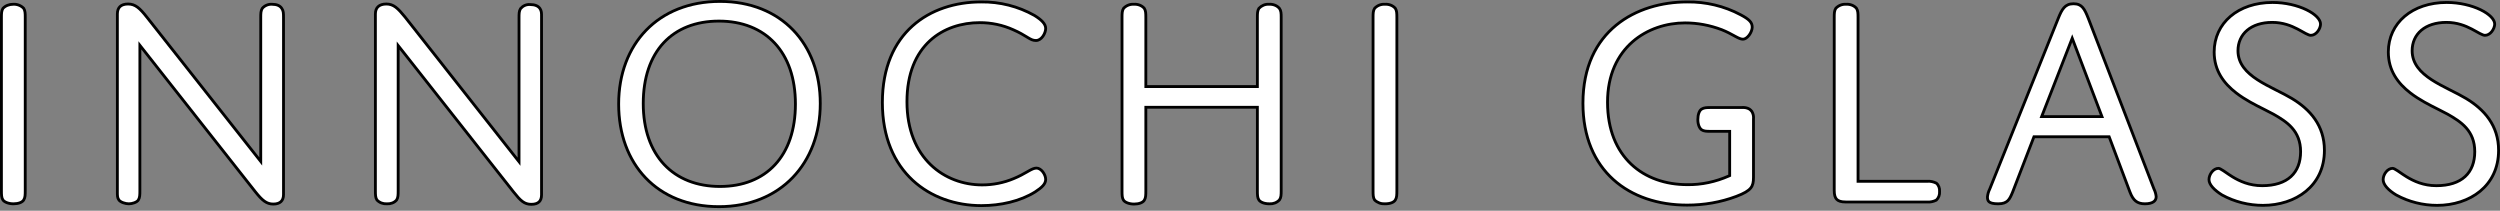
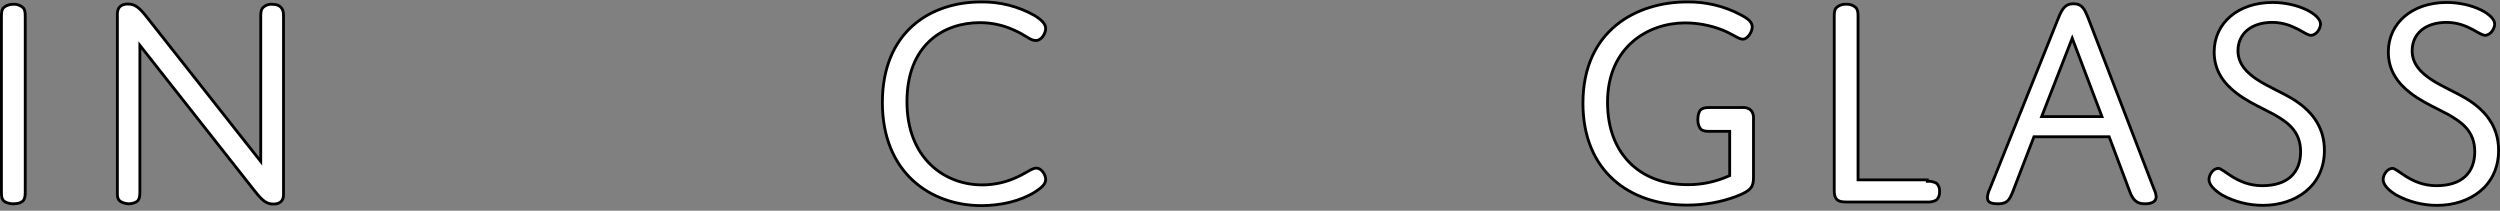
<svg xmlns="http://www.w3.org/2000/svg" width="878" height="74" viewBox="0 0 878 74" fill="none">
  <rect x="0" y="0" width="878" height="74" fill="#808080" stroke="none" />
  <g clip-path="url(#clip0_336_125)">
    <path d="M4.635 1.5H4.65L4.665 1.499C6.046 1.418 7.429 1.982 8.327 2.941C8.848 3.787 8.862 4.715 8.862 6.181V66.895C8.862 68.476 8.848 69.408 8.304 70.263C8.062 70.643 7.621 70.974 6.993 71.211C6.367 71.447 5.589 71.576 4.726 71.576C3.873 71.576 3.07 71.427 2.416 71.177C1.753 70.925 1.286 70.587 1.046 70.244C0.789 69.878 0.648 69.441 0.575 68.886C0.501 68.323 0.5 67.677 0.5 66.895V6.181C0.5 4.715 0.513 3.787 1.035 2.941C1.923 1.993 3.221 1.5 4.635 1.5Z" fill="white" stroke="black" />
    <path d="M51.506 5.945L51.506 5.945L90.68 55.571L91.572 56.702V55.261V6.181C91.572 4.71 91.585 3.779 92.113 2.931C92.922 1.978 94.21 1.419 95.495 1.499L95.51 1.5H95.526C97.247 1.5 98.326 2.012 98.927 2.913L98.933 2.922L98.939 2.93C99.555 3.777 99.57 4.694 99.57 6.181V68.35C99.57 69.477 99.239 70.284 98.672 70.813C98.1 71.348 97.217 71.667 95.98 71.667C93.601 71.667 92.098 70.4 89.646 67.312C89.646 67.312 89.646 67.312 89.646 67.312L50.019 17.05L49.126 15.918V17.36V66.895C49.126 68.475 49.112 69.408 48.568 70.263C48.335 70.629 47.841 70.965 47.189 71.211C46.55 71.451 45.837 71.576 45.264 71.576C44.689 71.576 43.951 71.451 43.274 71.208C42.585 70.96 42.037 70.618 41.76 70.237C41.209 69.48 41.212 68.684 41.218 67.338C41.218 67.196 41.219 67.049 41.219 66.895V4.908C41.219 3.73 41.553 2.878 42.143 2.316C42.737 1.751 43.663 1.409 44.991 1.409C47.543 1.409 49.134 2.934 51.506 5.945Z" fill="white" stroke="black" />
-     <path d="M182.281 6.271C182.281 4.8 182.294 3.87 182.822 3.022C183.635 2.061 184.838 1.51 186.112 1.59L186.128 1.591H186.144C187.876 1.591 189.039 2.109 189.636 3.004C190.199 3.849 190.196 4.598 190.189 5.846C190.189 5.982 190.188 6.123 190.188 6.271V68.44C190.188 69.576 189.874 70.381 189.321 70.907C188.764 71.436 187.884 71.758 186.598 71.758C185.342 71.758 184.401 71.429 183.476 70.743C182.525 70.037 181.585 68.952 180.355 67.403C180.355 67.403 180.355 67.402 180.355 67.402L140.728 17.141L139.835 16.009V17.451V66.895C139.835 68.459 139.821 69.388 139.294 70.235C138.499 71.171 137.219 71.659 135.913 71.577L135.881 71.575L135.85 71.577C134.553 71.658 133.263 71.177 132.372 70.225C131.851 69.381 131.837 68.453 131.837 66.895V4.908C131.837 3.739 132.189 2.886 132.801 2.322C133.419 1.751 134.372 1.409 135.7 1.409C138.249 1.409 139.745 2.926 142.217 5.948L181.388 55.661L182.281 56.794V55.352V6.271Z" fill="white" stroke="black" />
-     <path d="M252.857 0.5C263.69 0.5 272.484 4.25 278.571 10.583C284.661 16.918 288.077 25.877 288.077 36.356C288.077 46.833 284.594 55.883 278.423 62.311C272.255 68.736 263.369 72.576 252.494 72.576C241.616 72.576 232.822 68.825 226.747 62.471C220.669 56.114 217.274 47.11 217.274 36.538C217.274 25.969 220.758 16.966 226.926 10.607C233.093 4.251 241.979 0.5 252.857 0.5ZM252.857 65.486C260.924 65.486 267.565 62.833 272.186 57.851C276.803 52.873 279.352 45.627 279.352 36.538C279.352 27.446 276.757 20.155 272.071 15.133C267.383 10.107 260.652 7.407 252.494 7.407C244.338 7.407 237.674 10.06 233.052 15.043C228.434 20.022 225.908 27.268 225.908 36.356C225.908 45.449 228.527 52.74 233.235 57.762C237.947 62.787 244.7 65.486 252.857 65.486Z" fill="white" stroke="black" />
    <path d="M344.565 0.682L344.572 0.682C351.116 0.592 357.57 2.205 363.306 5.429C364.603 6.235 365.597 6.998 366.263 7.76C366.926 8.516 367.242 9.245 367.242 9.998C367.242 10.788 366.897 11.87 366.267 12.752C365.638 13.633 364.793 14.224 363.833 14.224C362.798 14.224 362.103 13.88 360.991 13.206C360.855 13.123 360.713 13.036 360.564 12.945C359.496 12.289 358.081 11.421 355.856 10.45C352.155 8.785 348.177 7.953 344.11 7.953C337.788 7.953 331.386 9.868 326.559 14.323C321.723 18.785 318.525 25.746 318.525 35.72C318.525 45.698 321.839 53.014 326.823 57.836C331.801 62.651 338.406 64.941 344.928 64.941C348.718 64.941 352.51 64.202 356.027 62.722C358.039 61.9 359.506 61.058 360.673 60.39C360.817 60.307 360.957 60.227 361.093 60.149C362.349 59.435 363.168 59.033 364.015 59.033C364.8 59.033 365.602 59.541 366.234 60.352C366.862 61.158 367.242 62.166 367.242 62.987C367.242 63.788 366.923 64.493 366.299 65.201C365.665 65.919 364.737 66.615 363.564 67.383C358.302 70.681 351.405 72.212 344.656 72.212C335.672 72.212 326.983 69.293 320.546 63.325C314.116 57.363 309.89 48.323 309.89 35.992C309.89 23.662 314.071 14.852 320.46 9.12C326.86 3.38 335.525 0.682 344.565 0.682Z" fill="white" stroke="black" />
-     <path d="M445.848 71.577L445.832 71.576H445.817C443.893 71.576 442.638 70.961 442.136 70.244C441.879 69.877 441.739 69.44 441.665 68.886C441.591 68.323 441.59 67.677 441.59 66.895V38.174V37.674H441.09H402.916H402.416V38.174V66.986C402.416 68.566 402.402 69.499 401.858 70.353C401.616 70.734 401.176 71.064 400.547 71.301C399.922 71.537 399.143 71.667 398.281 71.667C397.428 71.667 396.625 71.517 395.971 71.268C395.308 71.015 394.84 70.678 394.601 70.335C394.344 69.968 394.203 69.531 394.13 68.977C394.056 68.414 394.055 67.768 394.055 66.986V6.181C394.055 4.715 394.068 3.787 394.59 2.941C395.492 1.976 396.788 1.418 398.161 1.499L398.19 1.501L398.219 1.499C399.623 1.416 400.994 1.909 401.876 2.933C402.403 3.781 402.416 4.71 402.416 6.181V29.903V30.403H402.916H441.09H441.59V29.903V6.181C441.59 4.715 441.604 3.787 442.125 2.941C443.031 1.972 444.327 1.419 445.604 1.499L445.634 1.501L445.664 1.499C447.073 1.416 448.449 1.912 449.331 2.945C449.936 3.787 449.952 4.703 449.952 6.181V66.895C449.952 68.462 449.936 69.375 449.337 70.214C448.445 71.173 447.15 71.658 445.848 71.577Z" fill="white" stroke="black" />
-     <path d="M486.446 71.576H486.431L486.416 71.577C485.03 71.658 483.732 71.179 482.749 70.216C482.233 69.374 482.219 68.447 482.219 66.895V6.181C482.219 4.715 482.233 3.787 482.754 2.941C483.656 1.976 484.953 1.418 486.325 1.499L486.355 1.501L486.384 1.499C487.788 1.416 489.158 1.909 490.041 2.933C490.568 3.781 490.581 4.71 490.581 6.181V66.895C490.581 68.475 490.567 69.408 490.023 70.262C489.527 71.042 488.299 71.576 486.446 71.576Z" fill="white" stroke="black" />
-     <path d="M676.857 63.669H676.876L676.895 63.667C677.956 63.586 679.029 63.824 680.036 64.318C680.863 65.019 681.255 66.106 681.175 67.223L681.173 67.259L681.175 67.294C681.255 68.403 680.869 69.501 680.024 70.296C679.021 70.786 677.952 71.023 676.895 70.941L676.876 70.94H676.857H648.227C646.553 70.94 645.588 70.585 645.024 69.984C644.453 69.376 644.182 68.403 644.182 66.895V6.181C644.182 4.715 644.195 3.787 644.717 2.941C645.619 1.976 646.916 1.418 648.288 1.499L648.317 1.501L648.347 1.499C649.75 1.416 651.121 1.909 652.004 2.933C652.53 3.781 652.544 4.711 652.544 6.181V63.169V63.669H653.044H676.857Z" fill="white" stroke="black" />
+     <path d="M676.857 63.669H676.876L676.895 63.667C677.956 63.586 679.029 63.824 680.036 64.318C680.863 65.019 681.255 66.106 681.175 67.223L681.173 67.259L681.175 67.294C681.255 68.403 680.869 69.501 680.024 70.296C679.021 70.786 677.952 71.023 676.895 70.941L676.876 70.94H676.857H648.227C646.553 70.94 645.588 70.585 645.024 69.984C644.453 69.376 644.182 68.403 644.182 66.895V6.181C644.182 4.715 644.195 3.787 644.717 2.941C645.619 1.976 646.916 1.418 648.288 1.499L648.317 1.501L648.347 1.499C649.75 1.416 651.121 1.909 652.004 2.933C652.53 3.781 652.544 4.711 652.544 6.181V63.169H653.044H676.857Z" fill="white" stroke="black" />
    <path d="M740.858 48.359L740.736 48.035H740.39H714.668H714.325L714.201 48.356L706.842 67.437C706.289 68.773 705.846 69.783 705.137 70.482C704.461 71.148 703.488 71.576 701.762 71.576C699.97 71.576 699.055 71.279 698.582 70.885C698.146 70.522 697.993 69.992 697.99 69.19C698.077 68.257 698.333 67.326 698.755 66.483L698.764 66.464L698.772 66.445L722.858 6.458L722.858 6.457C723.497 4.86 724.082 3.578 724.889 2.687C725.665 1.83 726.665 1.318 728.211 1.318C729.76 1.318 730.71 1.81 731.437 2.637C732.199 3.503 732.738 4.758 733.38 6.363C733.381 6.364 733.381 6.365 733.382 6.366L756.465 66.348L756.474 66.37L756.485 66.392C756.906 67.235 757.162 68.165 757.25 69.099C757.244 69.845 756.951 70.431 756.359 70.85C755.738 71.29 754.741 71.576 753.296 71.576C751.876 71.576 750.861 71.255 750.064 70.618C749.255 69.971 748.614 68.952 748.038 67.445C748.038 67.445 748.037 67.444 748.037 67.444L740.858 48.359ZM717.292 40.264L717.027 40.946H717.758H737.481H738.206L737.949 40.269L728.224 14.638L727.763 13.423L727.29 14.633L717.292 40.264Z" fill="white" stroke="black" />
    <path d="M798.448 40.102L798.448 40.102L798.443 40.099C797.448 39.55 796.322 38.986 795.121 38.384C792.062 36.851 788.509 35.071 785.372 32.654C781.037 29.313 777.614 24.832 777.614 18.269C777.614 8.075 786.037 0.864 798.11 0.864C802.628 0.864 806.893 1.916 810.014 3.427C811.576 4.182 812.832 5.043 813.69 5.927C814.553 6.816 814.97 7.68 814.97 8.453C814.97 9.231 814.611 10.239 813.974 11.053C813.339 11.865 812.493 12.406 811.562 12.406C811.132 12.406 810.558 12.184 809.743 11.754C809.398 11.573 809.029 11.365 808.626 11.137C808.565 11.103 808.503 11.068 808.44 11.033C807.967 10.766 807.451 10.479 806.895 10.19C804.665 9.035 801.765 7.862 798.019 7.862C794.297 7.862 791.287 8.862 789.198 10.627C787.101 12.398 785.976 14.905 785.976 17.814C785.976 22.392 788.978 25.5 792.769 27.981C794.669 29.225 796.799 30.332 798.903 31.4C799.16 31.53 799.417 31.66 799.673 31.789C801.519 32.723 803.321 33.635 804.941 34.603C811.309 38.46 816.333 44.048 816.333 52.807C816.333 59.111 813.787 63.923 809.835 67.168C805.873 70.422 800.47 72.121 794.747 72.121C789.743 72.121 784.741 70.871 780.366 68.463C779.077 67.662 777.92 66.762 777.091 65.826C776.254 64.88 775.796 63.949 775.796 63.078C775.796 62.161 776.18 61.157 776.809 60.383C777.439 59.608 778.264 59.124 779.114 59.124C779.263 59.124 779.481 59.181 779.797 59.335C780.107 59.487 780.467 59.709 780.891 59.992C781.149 60.163 781.429 60.357 781.731 60.566C782.403 61.03 783.18 61.567 784.045 62.096C786.578 63.646 789.987 65.214 794.474 65.214C798.914 65.214 802.302 64.104 804.583 62.015C806.87 59.92 807.971 56.908 807.971 53.262C807.971 49.592 806.766 46.952 804.949 44.898C803.149 42.863 800.764 41.419 798.448 40.102Z" fill="white" stroke="black" />
    <path d="M859.614 40.102L859.614 40.102L859.609 40.099C858.614 39.55 857.489 38.986 856.287 38.384C853.228 36.851 849.675 35.071 846.538 32.654C842.203 29.313 838.78 24.832 838.78 18.269C838.78 8.075 847.203 0.864 859.276 0.864C863.794 0.864 868.059 1.916 871.18 3.427C872.742 4.182 873.998 5.043 874.856 5.927C875.719 6.816 876.136 7.68 876.136 8.453C876.136 9.231 875.777 10.239 875.14 11.053C874.505 11.865 873.659 12.406 872.728 12.406C872.298 12.406 871.724 12.184 870.909 11.754C870.564 11.573 870.195 11.365 869.792 11.137C869.731 11.103 869.669 11.068 869.606 11.033C869.133 10.766 868.617 10.479 868.061 10.19C865.831 9.035 862.931 7.862 859.185 7.862C855.463 7.862 852.453 8.862 850.364 10.627C848.268 12.398 847.142 14.905 847.142 17.814C847.142 22.392 850.144 25.5 853.935 27.981C855.835 29.225 857.965 30.332 860.069 31.4C860.326 31.53 860.583 31.66 860.839 31.789C862.685 32.723 864.487 33.635 866.107 34.603C872.475 38.46 877.499 44.048 877.499 52.807C877.499 59.111 874.953 63.923 871.001 67.168C867.039 70.422 861.636 72.121 855.913 72.121C850.908 72.121 845.905 70.871 841.529 68.462C840.197 67.661 839.042 66.763 838.225 65.828C837.403 64.887 836.962 63.955 836.962 63.078C836.962 62.161 837.346 61.157 837.975 60.383C838.605 59.608 839.43 59.124 840.28 59.124C840.429 59.124 840.647 59.181 840.963 59.335C841.273 59.487 841.633 59.709 842.057 59.992C842.315 60.163 842.595 60.357 842.897 60.566C843.569 61.03 844.346 61.567 845.211 62.096C847.744 63.646 851.153 65.214 855.64 65.214C860.08 65.214 863.468 64.104 865.749 62.015C868.036 59.92 869.137 56.908 869.137 53.262C869.137 49.592 867.932 46.952 866.115 44.898C864.315 42.863 861.93 41.419 859.614 40.102Z" fill="white" stroke="black" />
    <path d="M615.827 41.764L615.825 41.787V41.809V47.626V62.26C615.825 63.955 615.621 65.081 614.836 66.045C614.028 67.037 612.548 67.931 609.787 68.972C604.303 71.04 598.455 72.03 592.512 72.03C582.337 72.03 573.195 69.014 566.603 63.059C560.018 57.111 555.929 48.186 555.929 36.265C555.929 23.404 560.666 14.53 567.573 8.862C574.496 3.181 583.645 0.682 592.512 0.682L592.519 0.682C599.072 0.592 605.533 2.118 611.273 5.168L611.274 5.168C612.813 5.983 613.84 6.655 614.484 7.341C615.103 8 615.371 8.674 615.371 9.543C615.371 10.405 614.949 11.483 614.29 12.355C613.619 13.242 612.817 13.77 612.144 13.77C611.383 13.77 610.606 13.409 609.418 12.762C609.275 12.685 609.128 12.604 608.976 12.521C607.884 11.921 606.519 11.172 604.695 10.443L604.695 10.443L604.686 10.439C600.542 8.874 596.211 8.044 591.785 8.044C585.321 8.044 578.518 10.143 573.323 14.689C568.117 19.244 564.563 26.224 564.563 35.901C564.563 45.56 567.74 52.812 572.854 57.647C577.962 62.476 584.953 64.849 592.507 64.85C597.584 64.942 602.562 63.834 607.165 61.808L607.464 61.677V61.351V46.627V46.127H606.964H600.965C600.183 46.127 599.537 46.126 598.974 46.051C598.42 45.978 597.983 45.837 597.616 45.581C596.896 45.077 596.284 43.819 596.284 41.991C596.284 41.081 596.415 40.279 596.65 39.643C596.887 39.004 597.218 38.564 597.598 38.323C598.452 37.779 599.385 37.765 600.965 37.765H611.599H611.62L611.641 37.763C612.639 37.68 613.607 37.846 614.4 38.311L614.88 38.711L615.279 39.191C615.749 39.989 615.909 40.869 615.827 41.764Z" fill="white" stroke="black" />
  </g>
  <defs>
    <clipPath id="clip0_336_125">
      <rect width="878" height="73.621" fill="white" />
    </clipPath>
  </defs>
</svg>